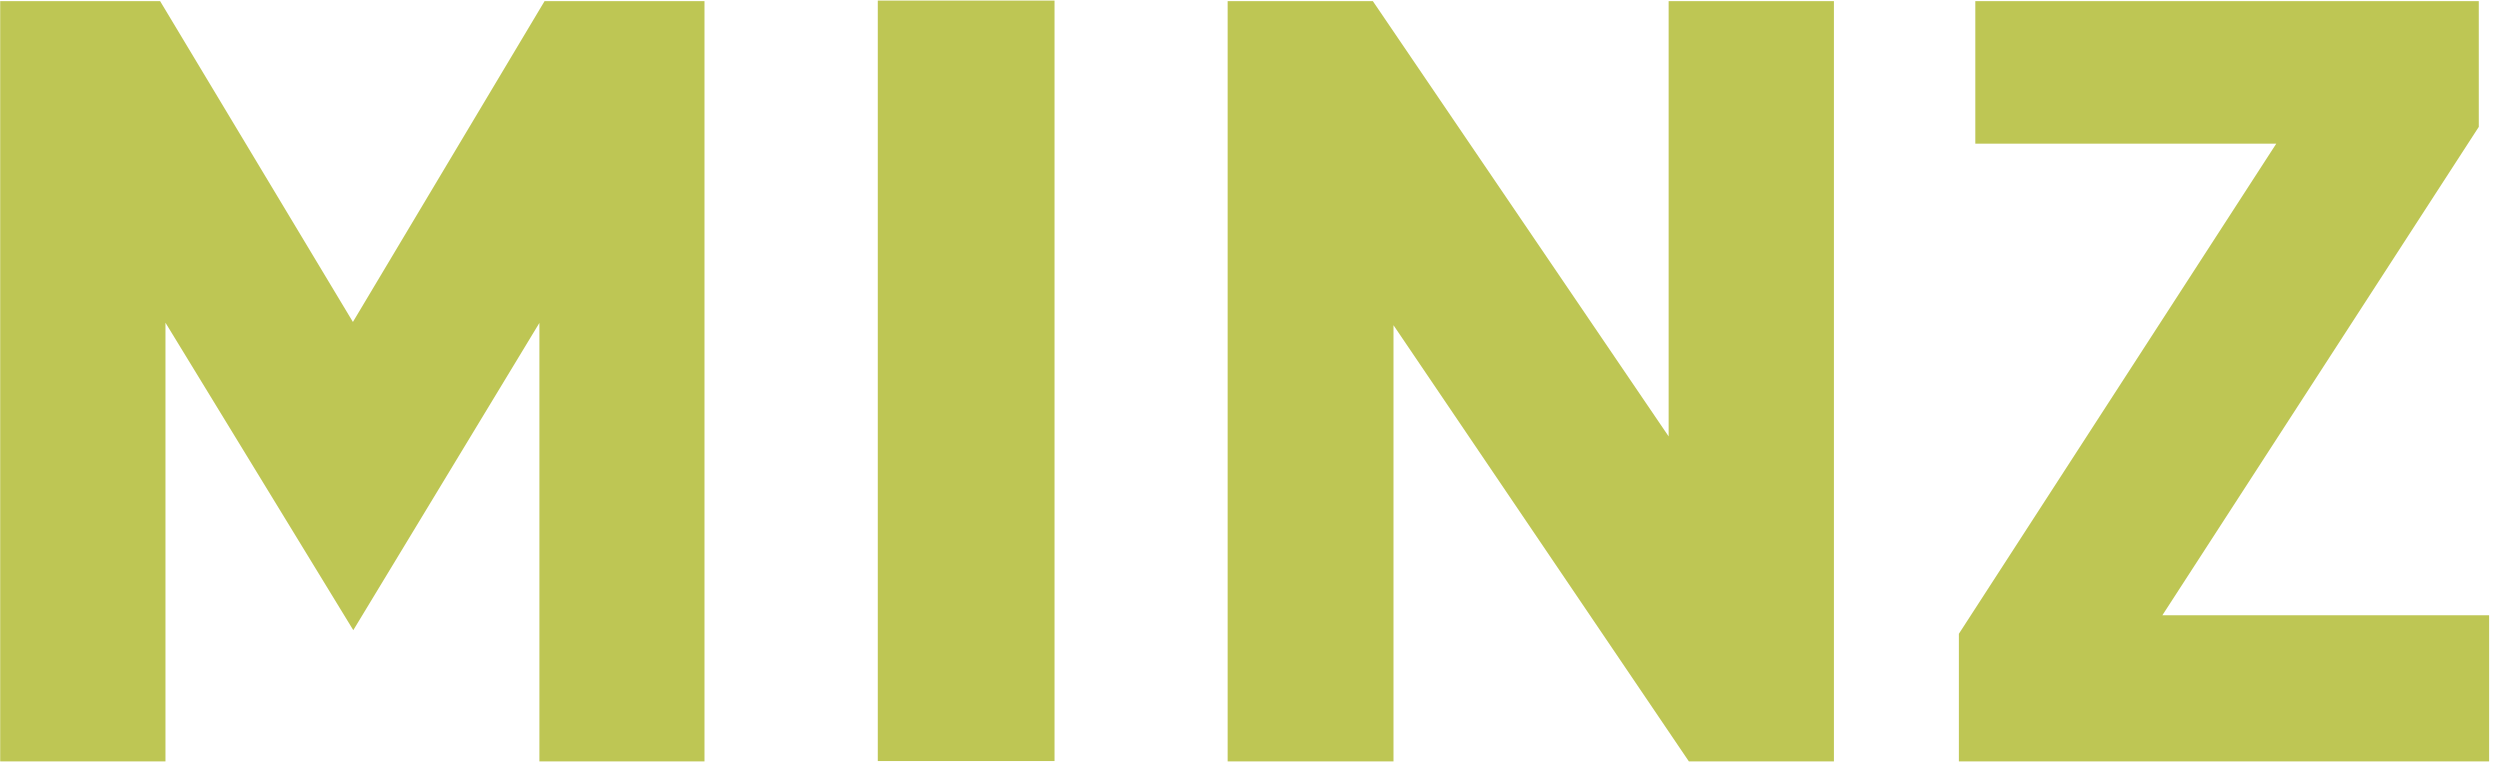
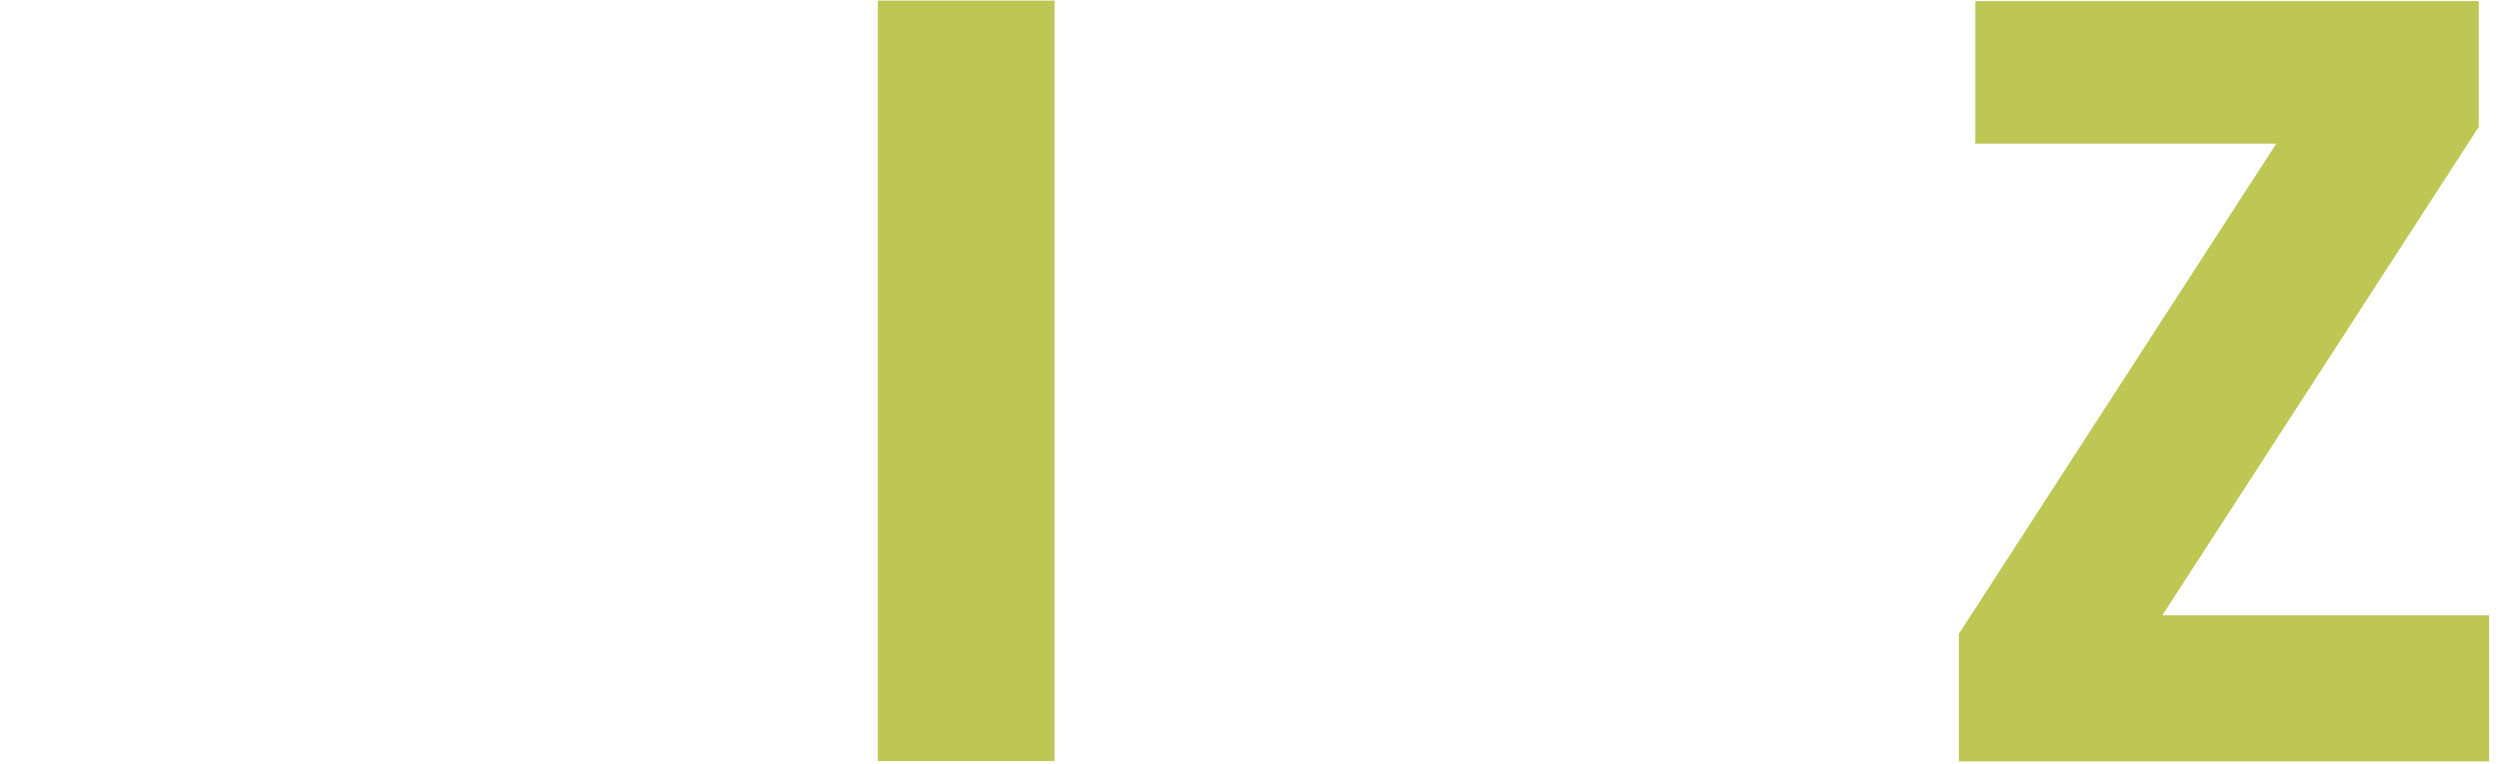
<svg xmlns="http://www.w3.org/2000/svg" id="Layer_1" data-name="Layer 1" viewBox="0 0 130.84 40">
  <defs>
    <style>
      .cls-1 {
        fill: #bec654;
      }
    </style>
  </defs>
  <polygon class="cls-1" points="103.38 .06 103.38 7.52 119.13 7.52 102.52 33.17 102.52 39.85 130.27 39.85 130.27 32.2 113.17 32.2 129.73 6.64 129.73 .06 103.38 .06" />
  <rect class="cls-1" x="45.94" y=".03" width="9.25" height="39.8" />
-   <polygon class="cls-1" points="87.33 .06 87.33 22.84 71.85 .06 64.25 .06 64.25 39.85 72.93 39.85 72.93 17.02 88.39 39.85 95.98 39.85 95.98 .06 87.33 .06" />
-   <polygon class="cls-1" points="28.5 .06 18.47 16.85 8.38 .06 .01 .06 .01 39.85 8.66 39.85 8.66 16.89 18.49 32.98 28.23 16.9 28.23 39.85 36.87 39.85 36.87 .06 28.5 .06" />
</svg>